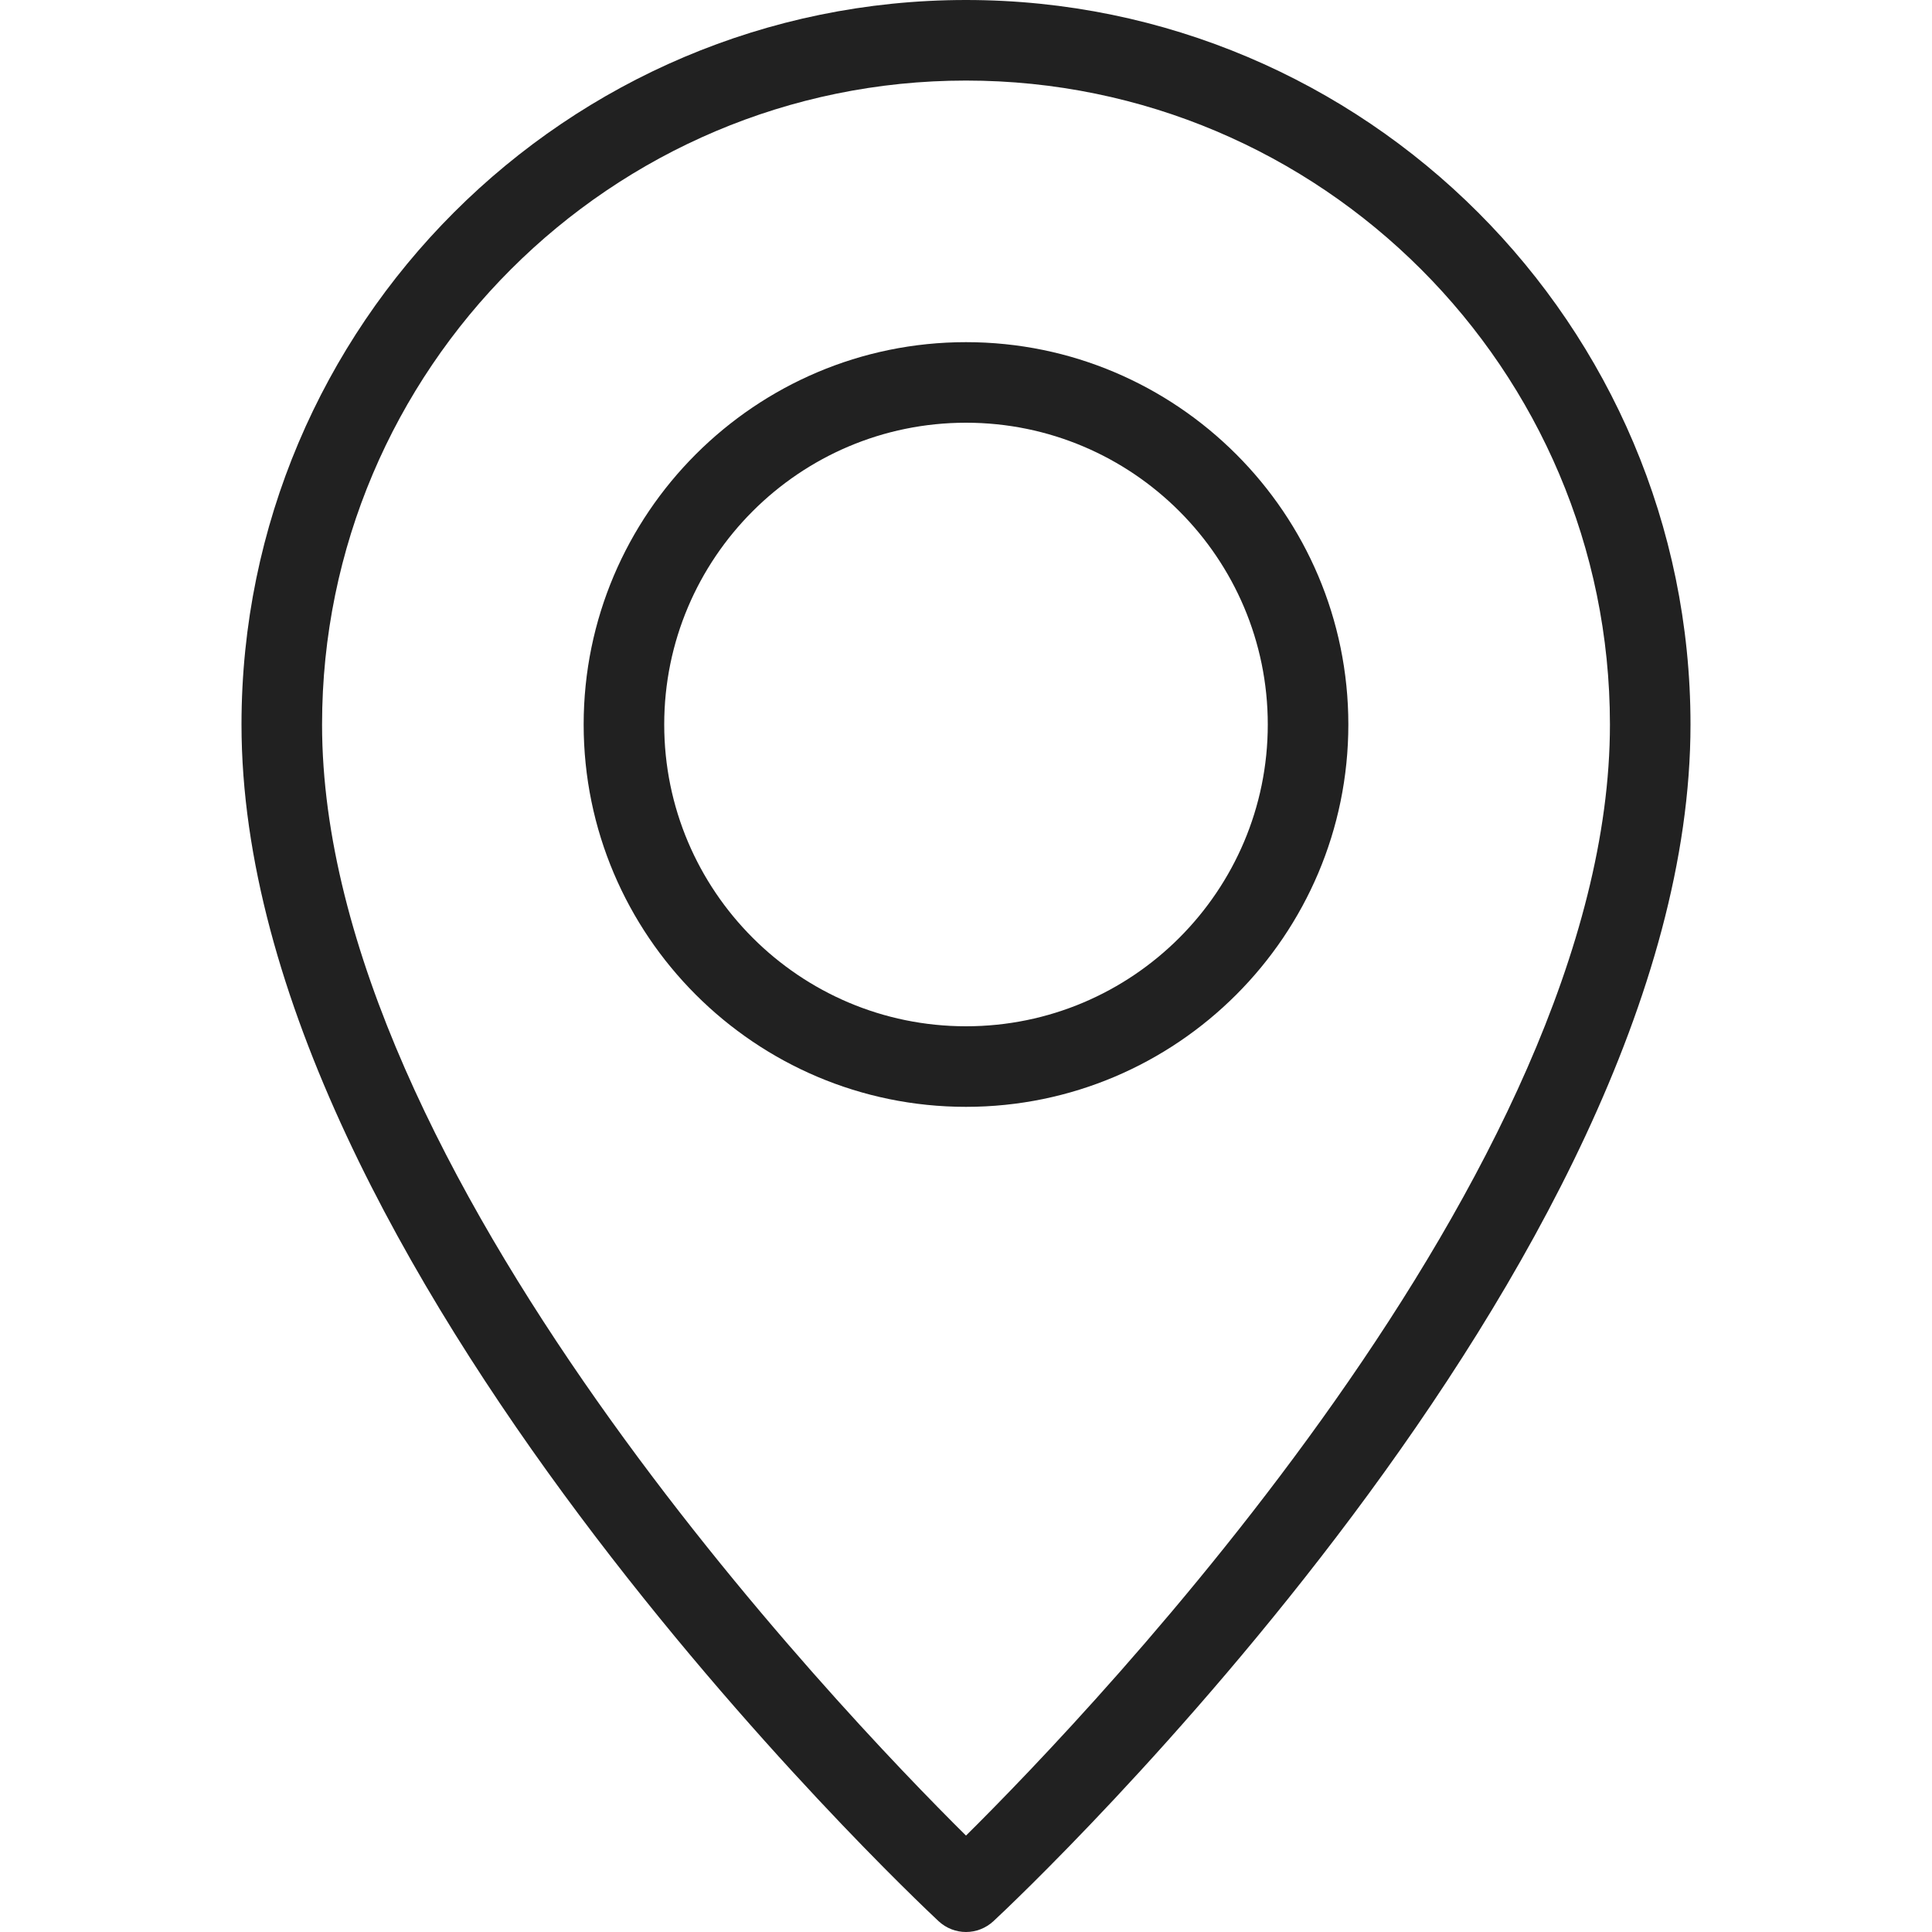
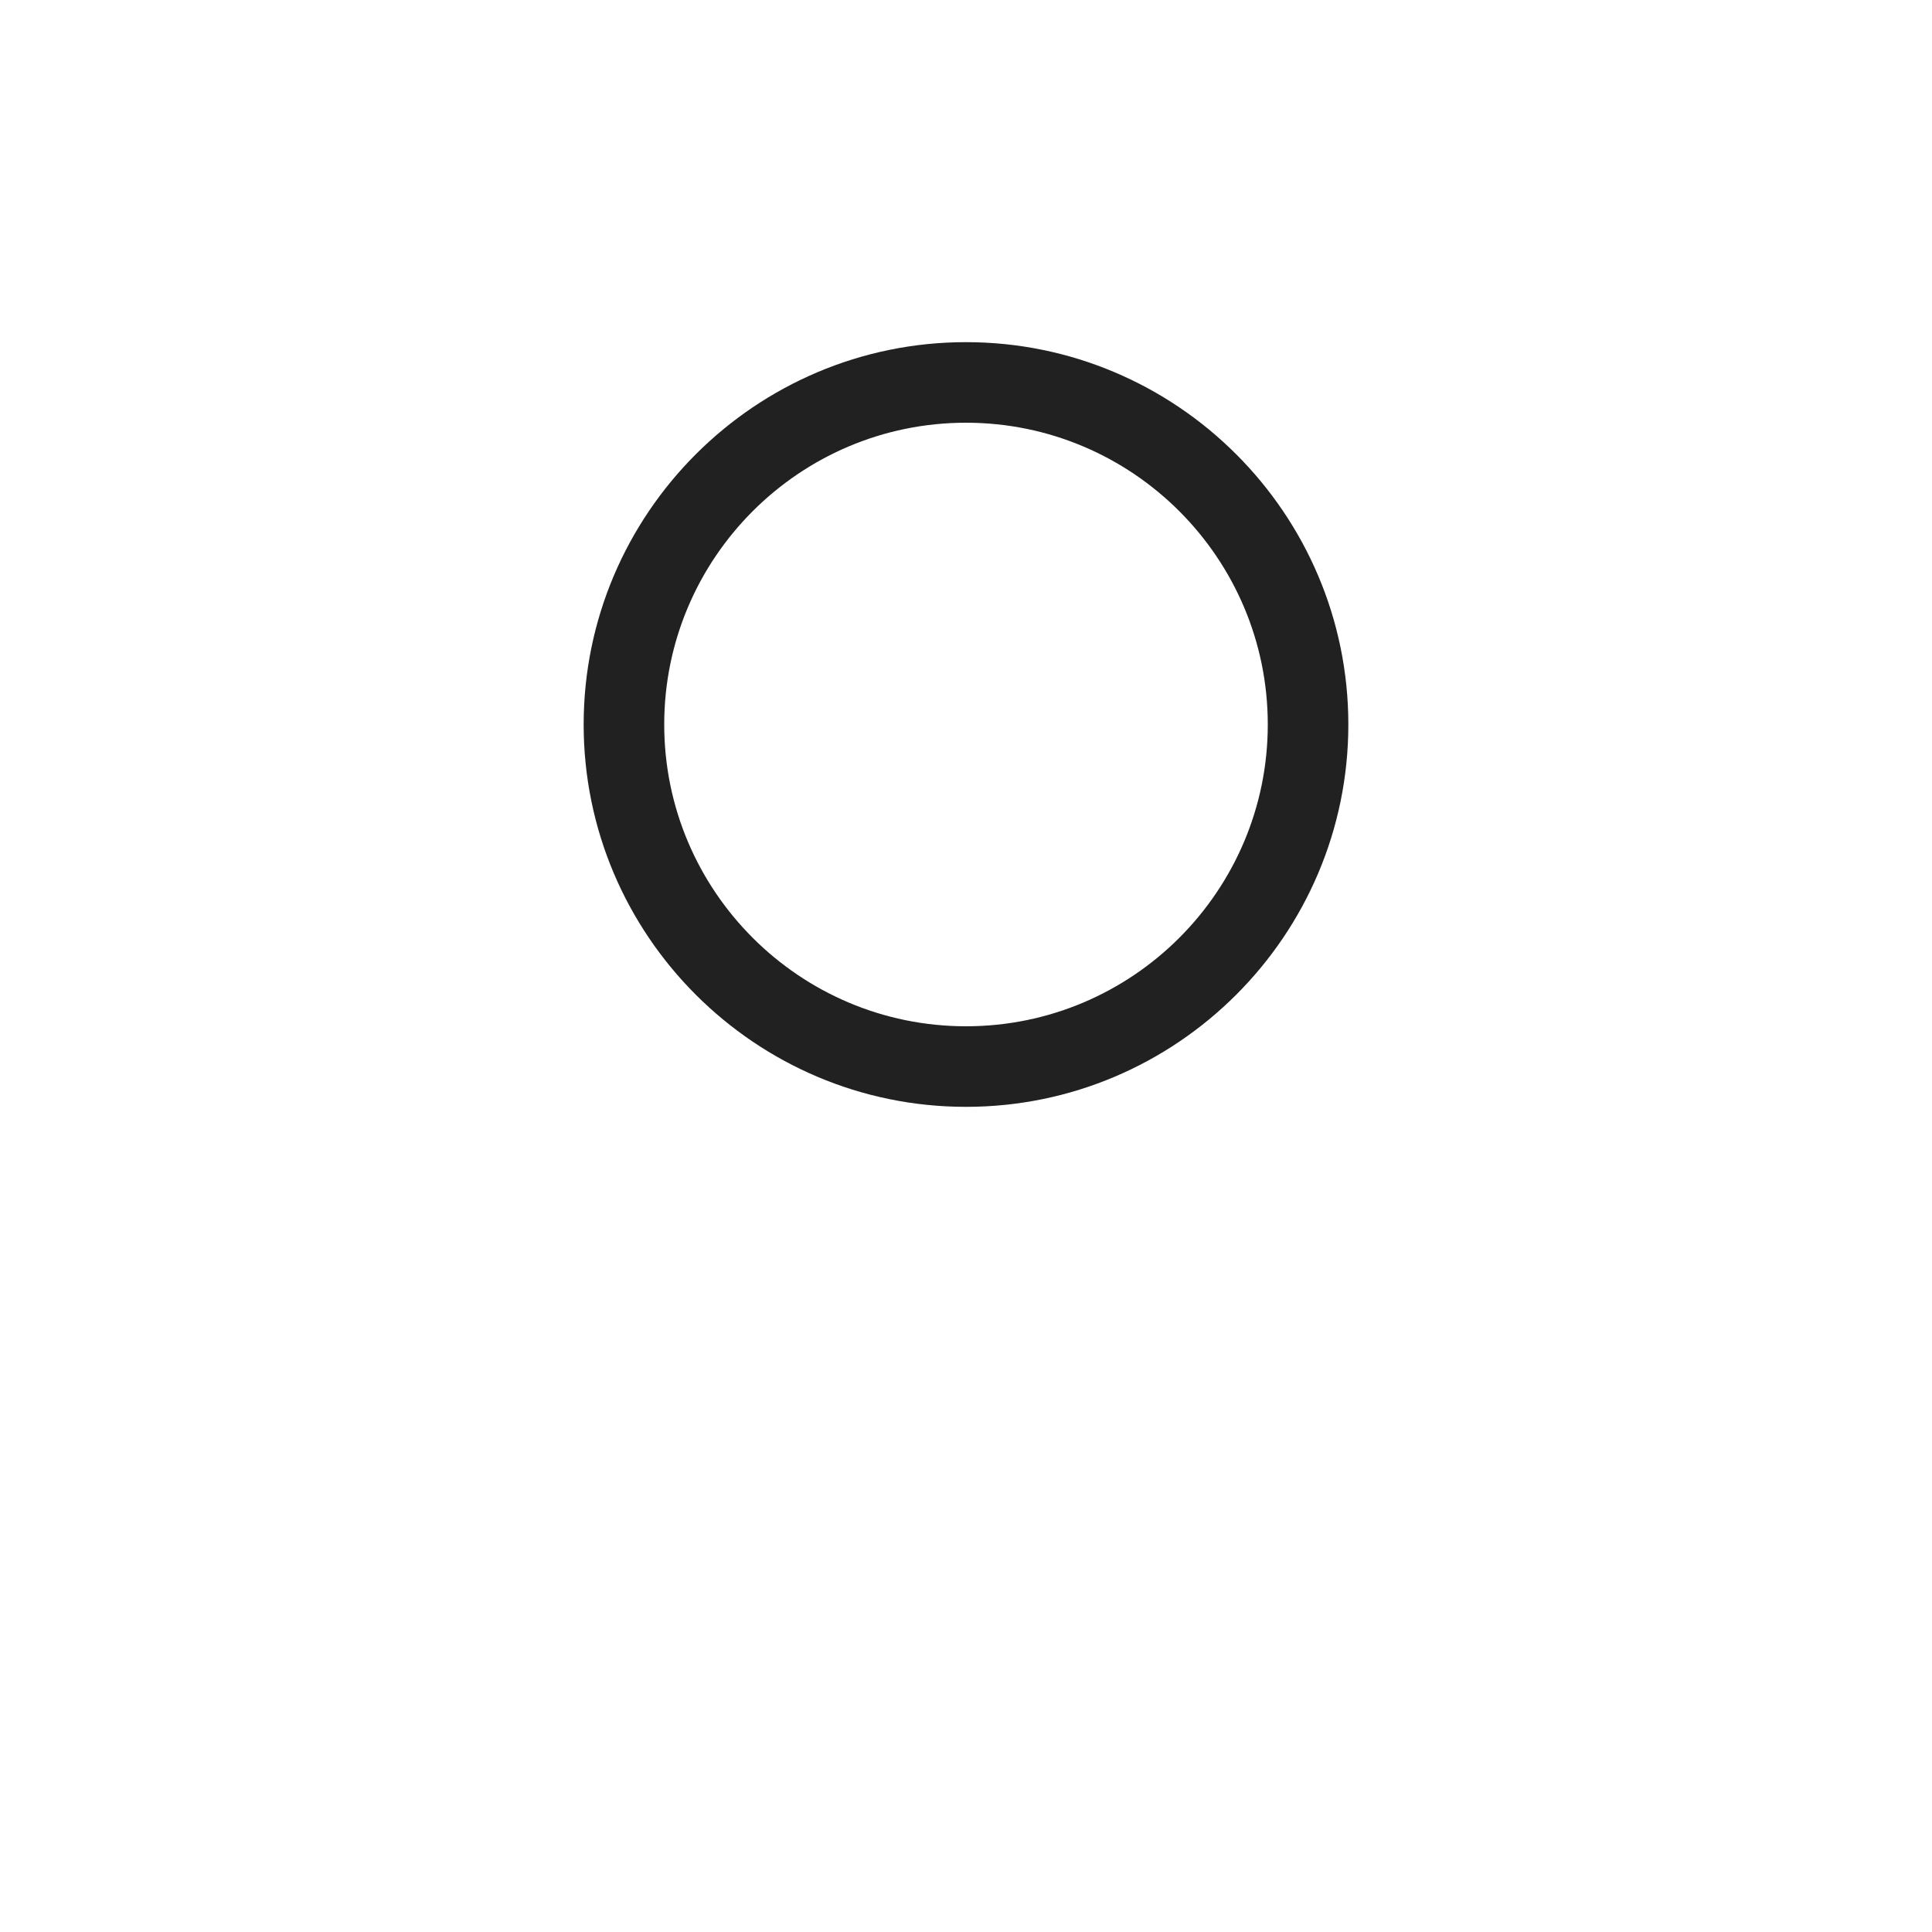
<svg xmlns="http://www.w3.org/2000/svg" version="1.1" id="圖層_1" x="0px" y="0px" viewBox="0 0 100 100" style="enable-background:new 0 0 100 100;" xml:space="preserve">
  <style type="text/css">
	.st0{fill:#212121;}
</style>
  <g>
    <g>
-       <path class="st0" d="M50,100c-0.51,0-1.02-0.19-1.42-0.56c-1.47-1.38-36.08-34-36.08-61.94C12.5,16.82,29.32,0,50,0    s37.5,16.82,37.5,37.5c0,27.94-34.6,60.57-36.08,61.94C51.02,99.81,50.51,100,50,100z M50,4.17c-18.38,0-33.33,14.95-33.33,33.33    c0,23.07,26.8,51.04,33.33,57.51c6.54-6.48,33.33-34.45,33.33-57.51C83.33,19.12,68.38,4.17,50,4.17z" />
-     </g>
+       </g>
    <g>
      <path class="st0" d="M50,57.29c-10.91,0-19.79-8.88-19.79-19.79S39.09,17.71,50,17.71s19.79,8.88,19.79,19.79    S60.91,57.29,50,57.29z M50,21.88c-8.62,0-15.62,7.01-15.62,15.62S41.38,53.12,50,53.12s15.62-7.01,15.62-15.62    S58.62,21.88,50,21.88z" />
    </g>
  </g>
</svg>